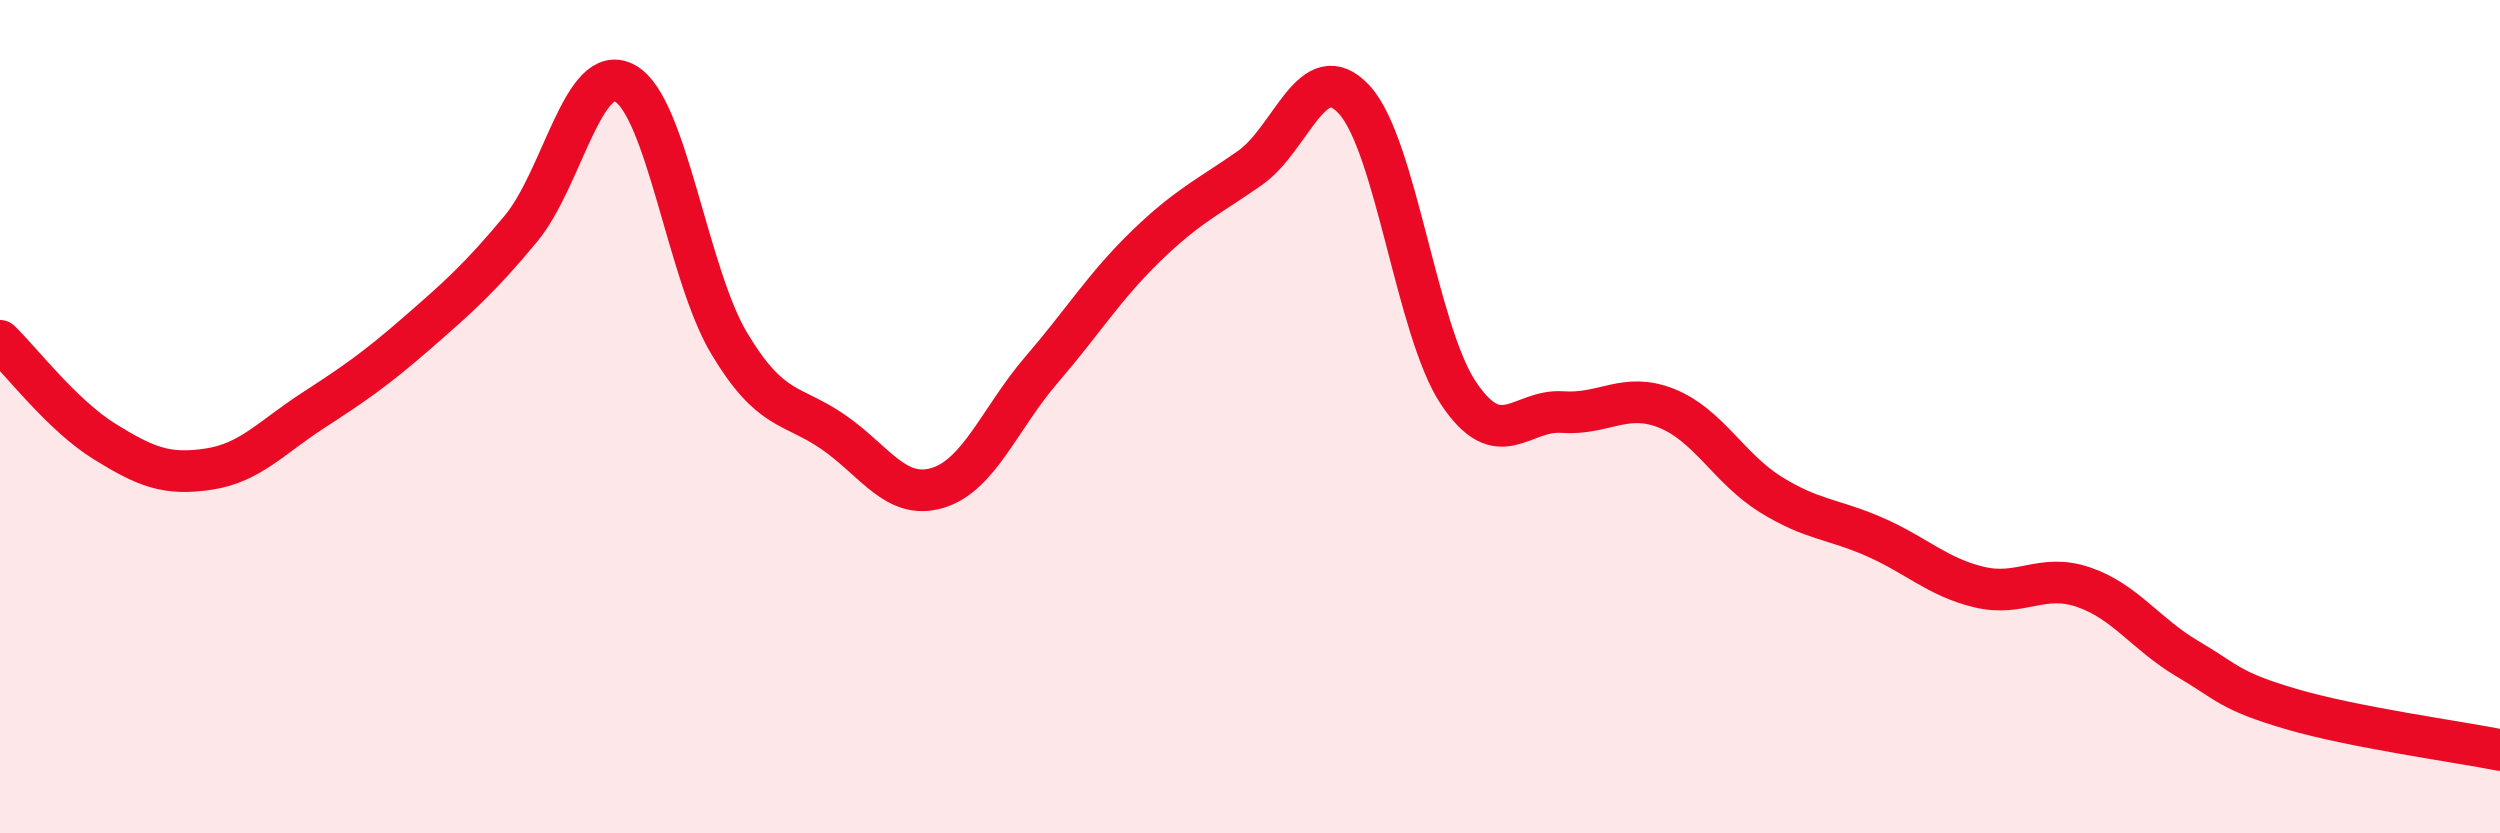
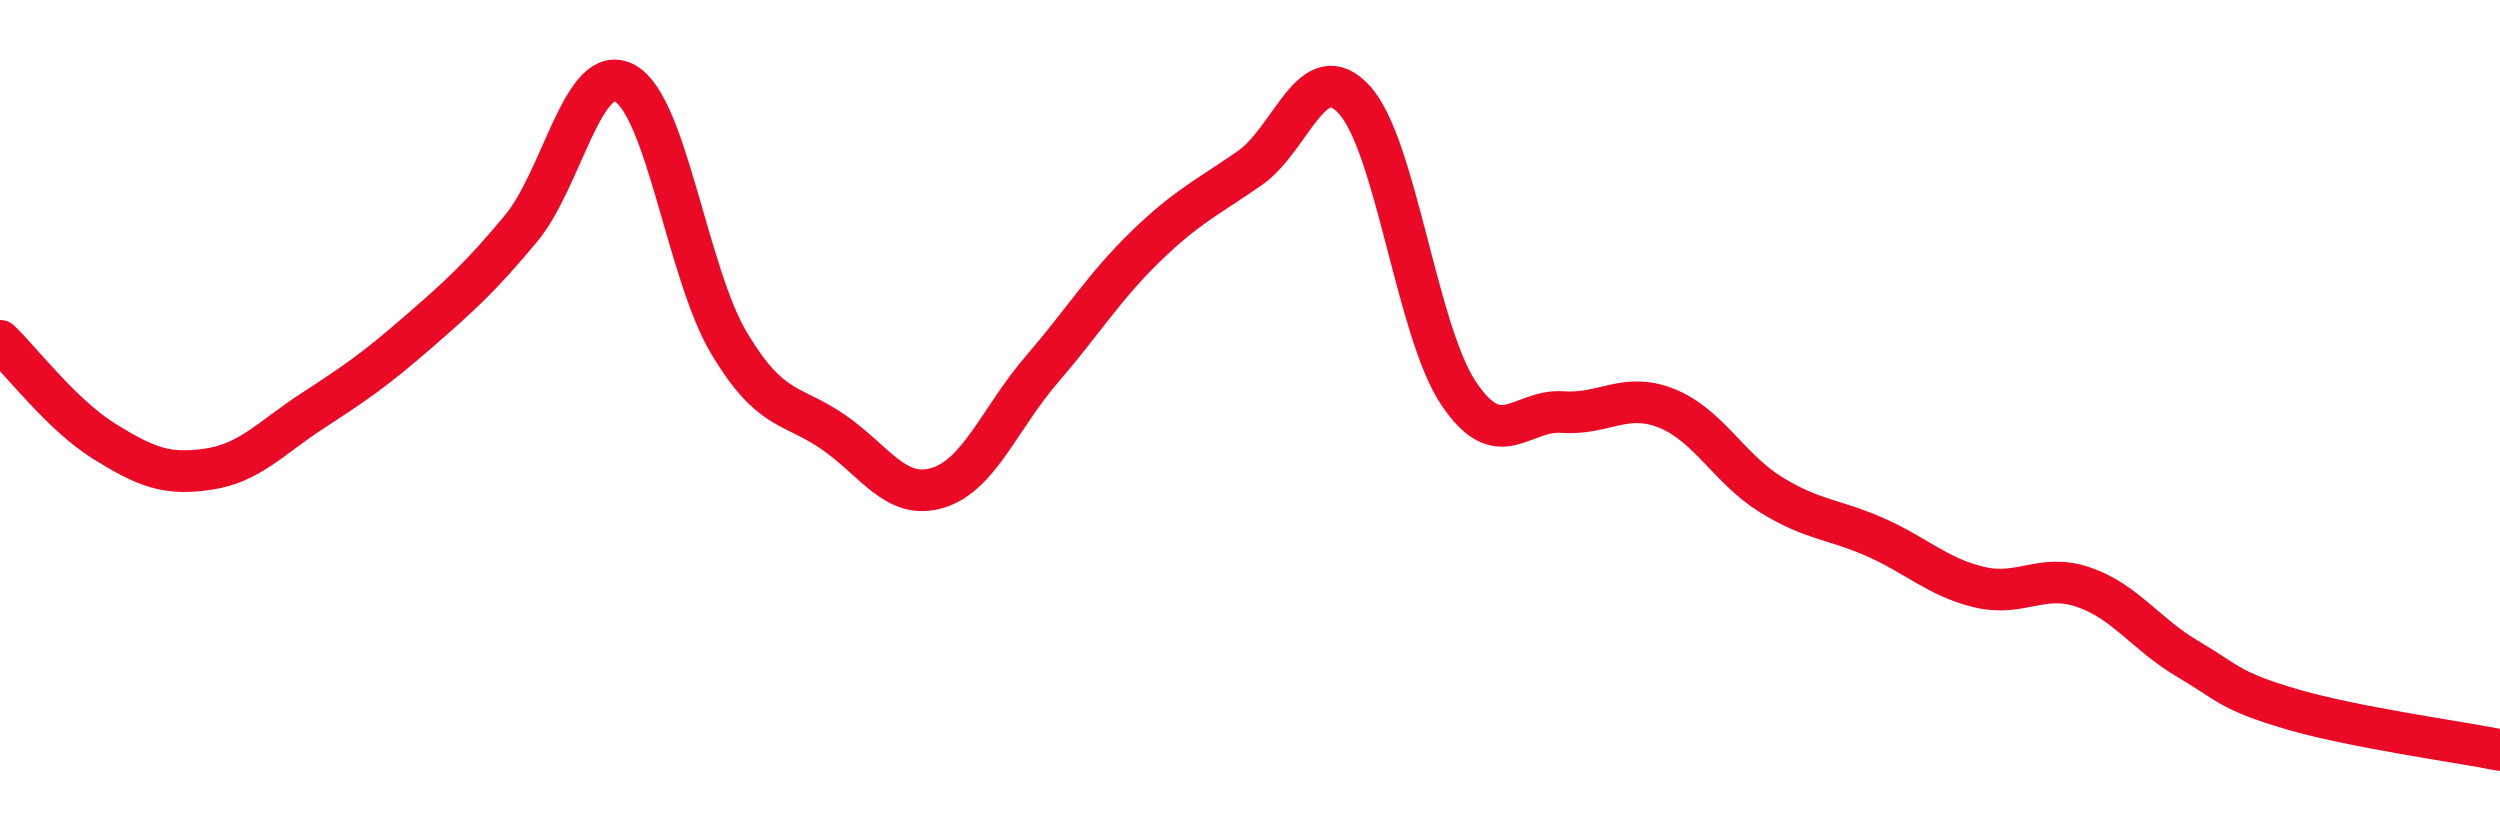
<svg xmlns="http://www.w3.org/2000/svg" width="60" height="20" viewBox="0 0 60 20">
-   <path d="M 0,8.18 C 0.5,8.66 1.5,9.97 2.5,10.59 C 3.5,11.21 4,11.41 5,11.26 C 6,11.11 6.5,10.51 7.5,9.86 C 8.5,9.21 9,8.87 10,8 C 11,7.13 11.5,6.69 12.5,5.49 C 13.5,4.29 14,1.45 15,2 C 16,2.55 16.5,6.57 17.5,8.24 C 18.5,9.91 19,9.68 20,10.37 C 21,11.06 21.5,12.01 22.5,11.71 C 23.5,11.41 24,10.03 25,8.87 C 26,7.71 26.5,6.88 27.5,5.91 C 28.5,4.94 29,4.73 30,4.03 C 31,3.33 31.5,1.31 32.5,2.39 C 33.5,3.47 34,7.93 35,9.43 C 36,10.93 36.5,9.82 37.5,9.89 C 38.5,9.96 39,9.4 40,9.8 C 41,10.2 41.5,11.25 42.5,11.87 C 43.5,12.49 44,12.45 45,12.89 C 46,13.33 46.5,13.85 47.5,14.09 C 48.5,14.33 49,13.75 50,14.09 C 51,14.43 51.5,15.22 52.5,15.81 C 53.5,16.4 53.5,16.58 55,17.02 C 56.5,17.46 59,17.8 60,18L60 20L0 20Z" fill="#EB0A25" opacity="0.1" stroke-linecap="round" stroke-linejoin="round" />
  <path d="M 0,8.18 C 0.5,8.66 1.5,9.97 2.5,10.59 C 3.5,11.21 4,11.41 5,11.26 C 6,11.11 6.5,10.51 7.5,9.86 C 8.5,9.21 9,8.87 10,8 C 11,7.13 11.5,6.69 12.5,5.49 C 13.5,4.29 14,1.45 15,2 C 16,2.55 16.5,6.57 17.5,8.24 C 18.5,9.91 19,9.68 20,10.37 C 21,11.06 21.5,12.01 22.5,11.71 C 23.5,11.41 24,10.03 25,8.87 C 26,7.71 26.5,6.88 27.5,5.91 C 28.5,4.94 29,4.73 30,4.03 C 31,3.33 31.5,1.31 32.5,2.39 C 33.5,3.47 34,7.93 35,9.43 C 36,10.93 36.5,9.82 37.5,9.89 C 38.5,9.96 39,9.4 40,9.8 C 41,10.2 41.5,11.25 42.5,11.87 C 43.5,12.49 44,12.45 45,12.89 C 46,13.33 46.5,13.85 47.5,14.09 C 48.5,14.33 49,13.75 50,14.09 C 51,14.43 51.5,15.22 52.5,15.81 C 53.5,16.4 53.5,16.58 55,17.02 C 56.5,17.46 59,17.8 60,18" stroke="#EB0A25" stroke-width="1" fill="none" stroke-linecap="round" stroke-linejoin="round" />
</svg>